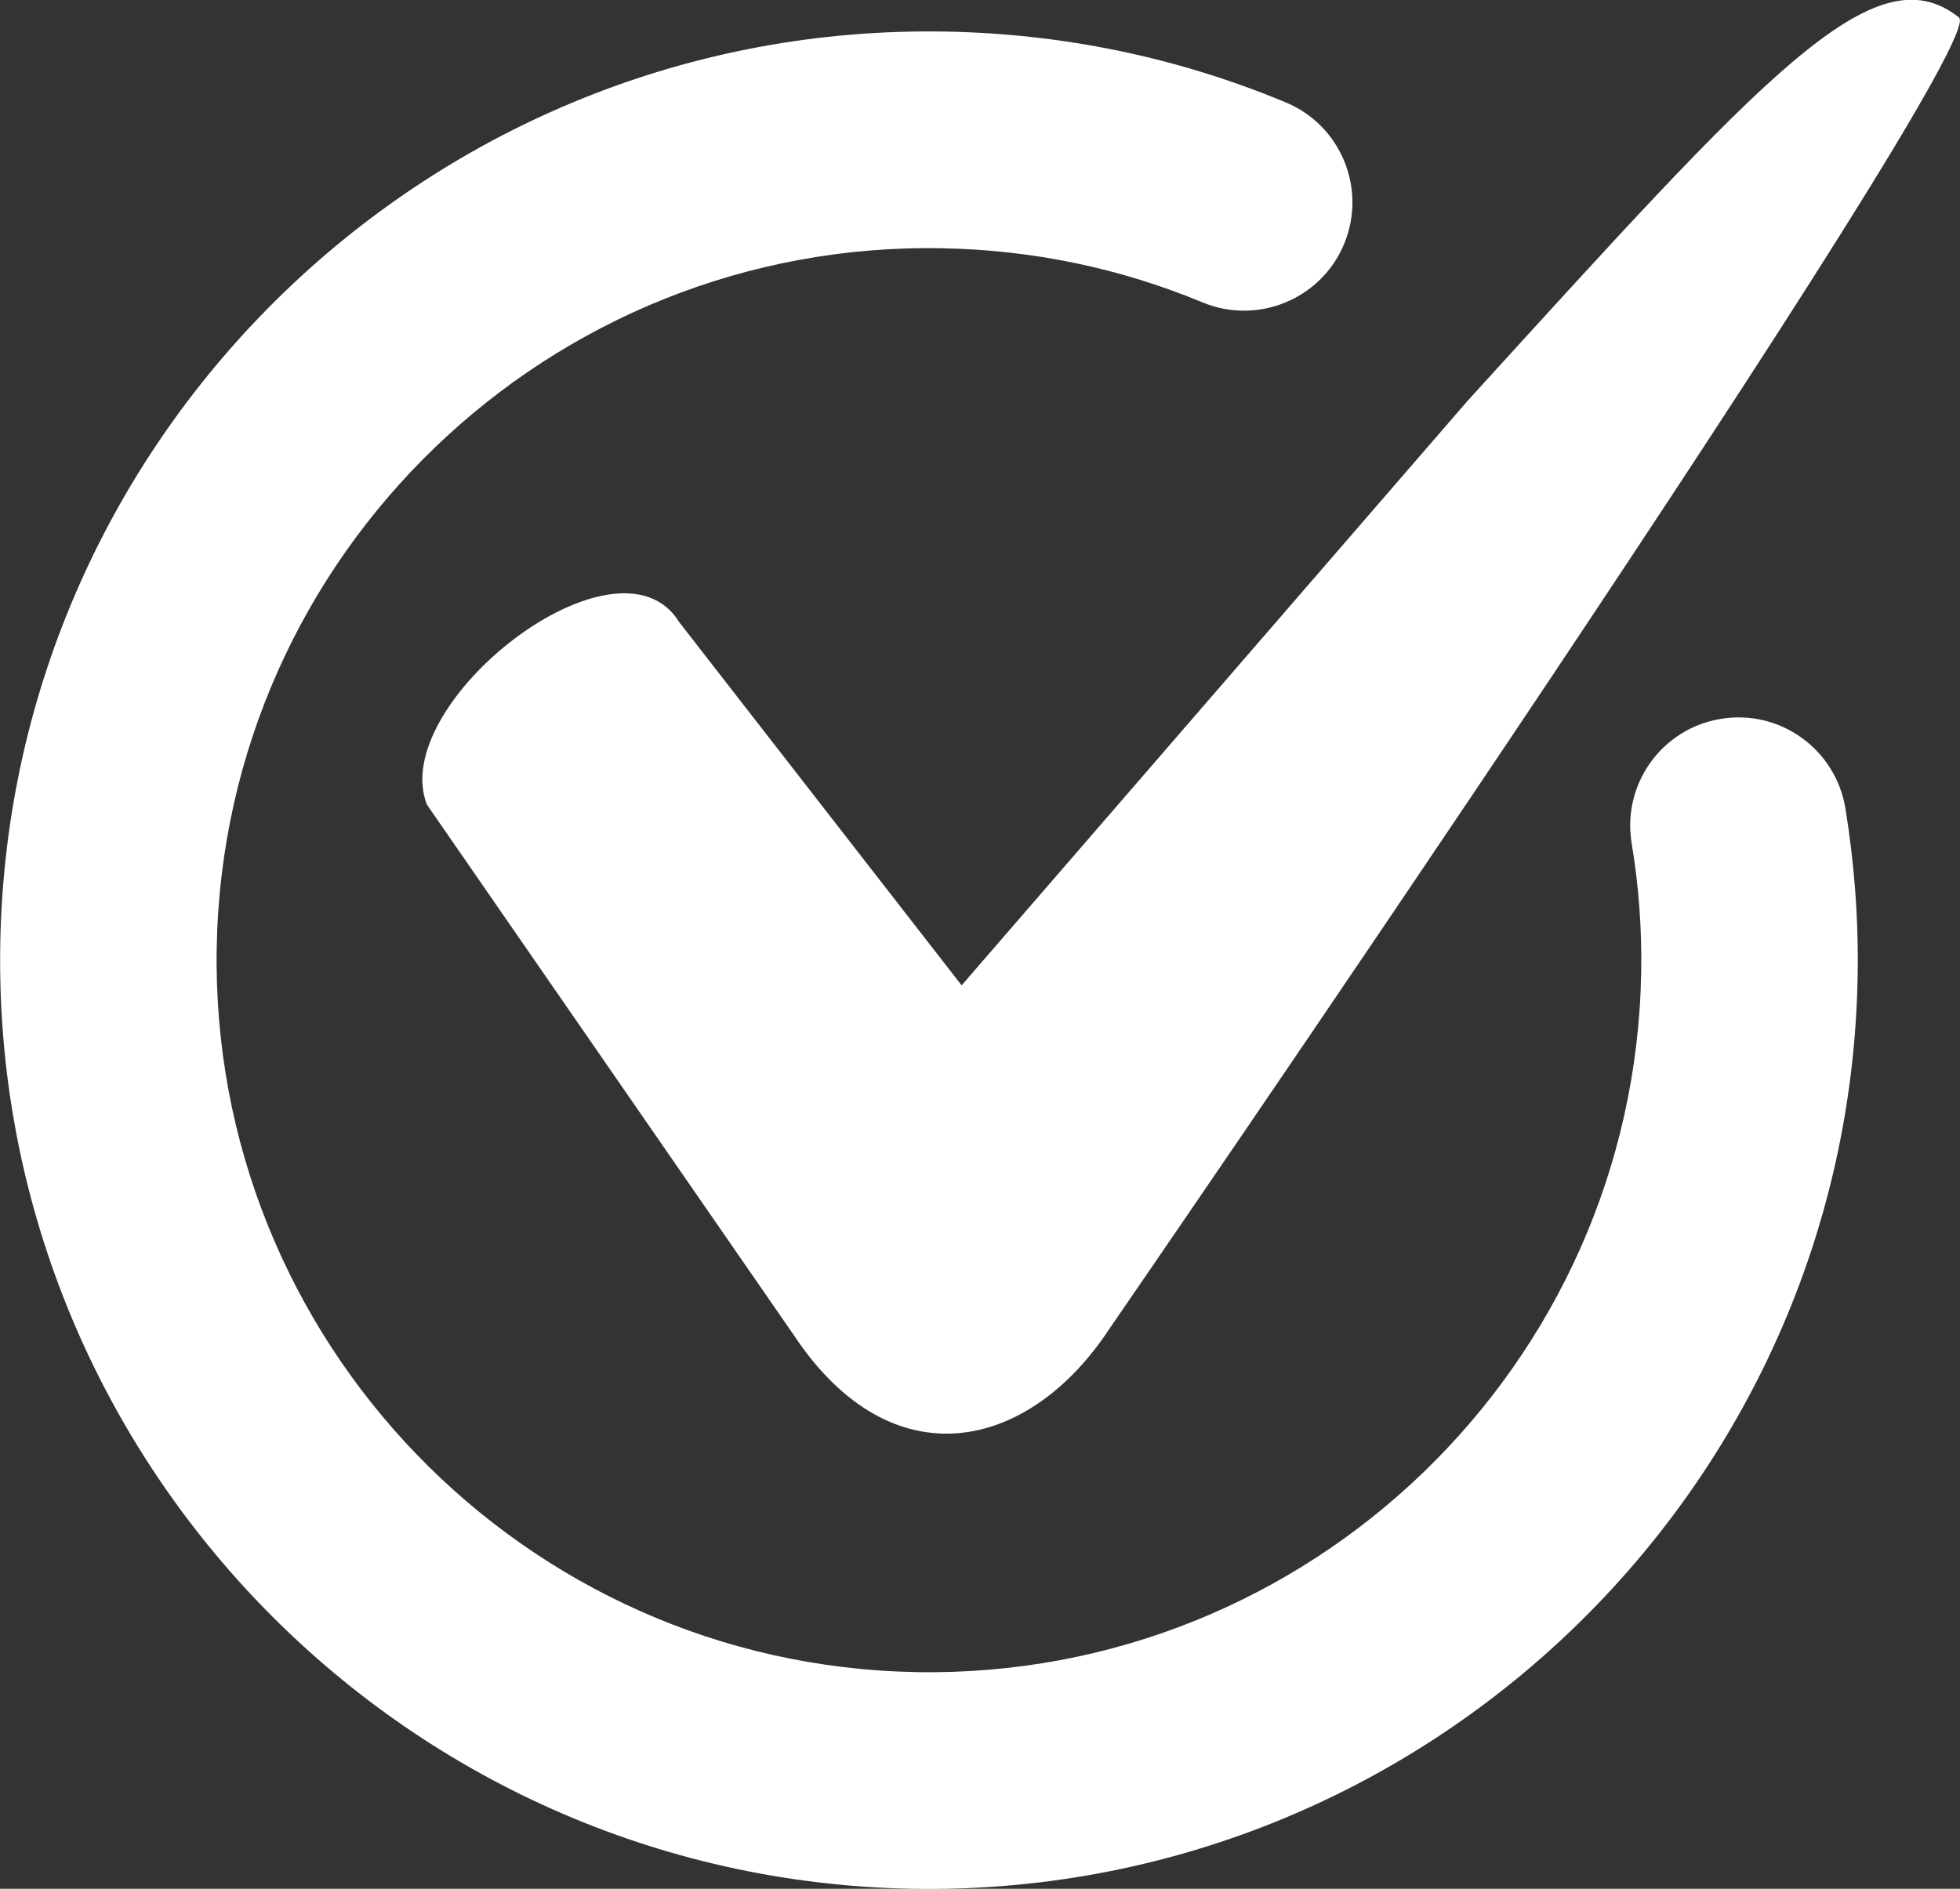
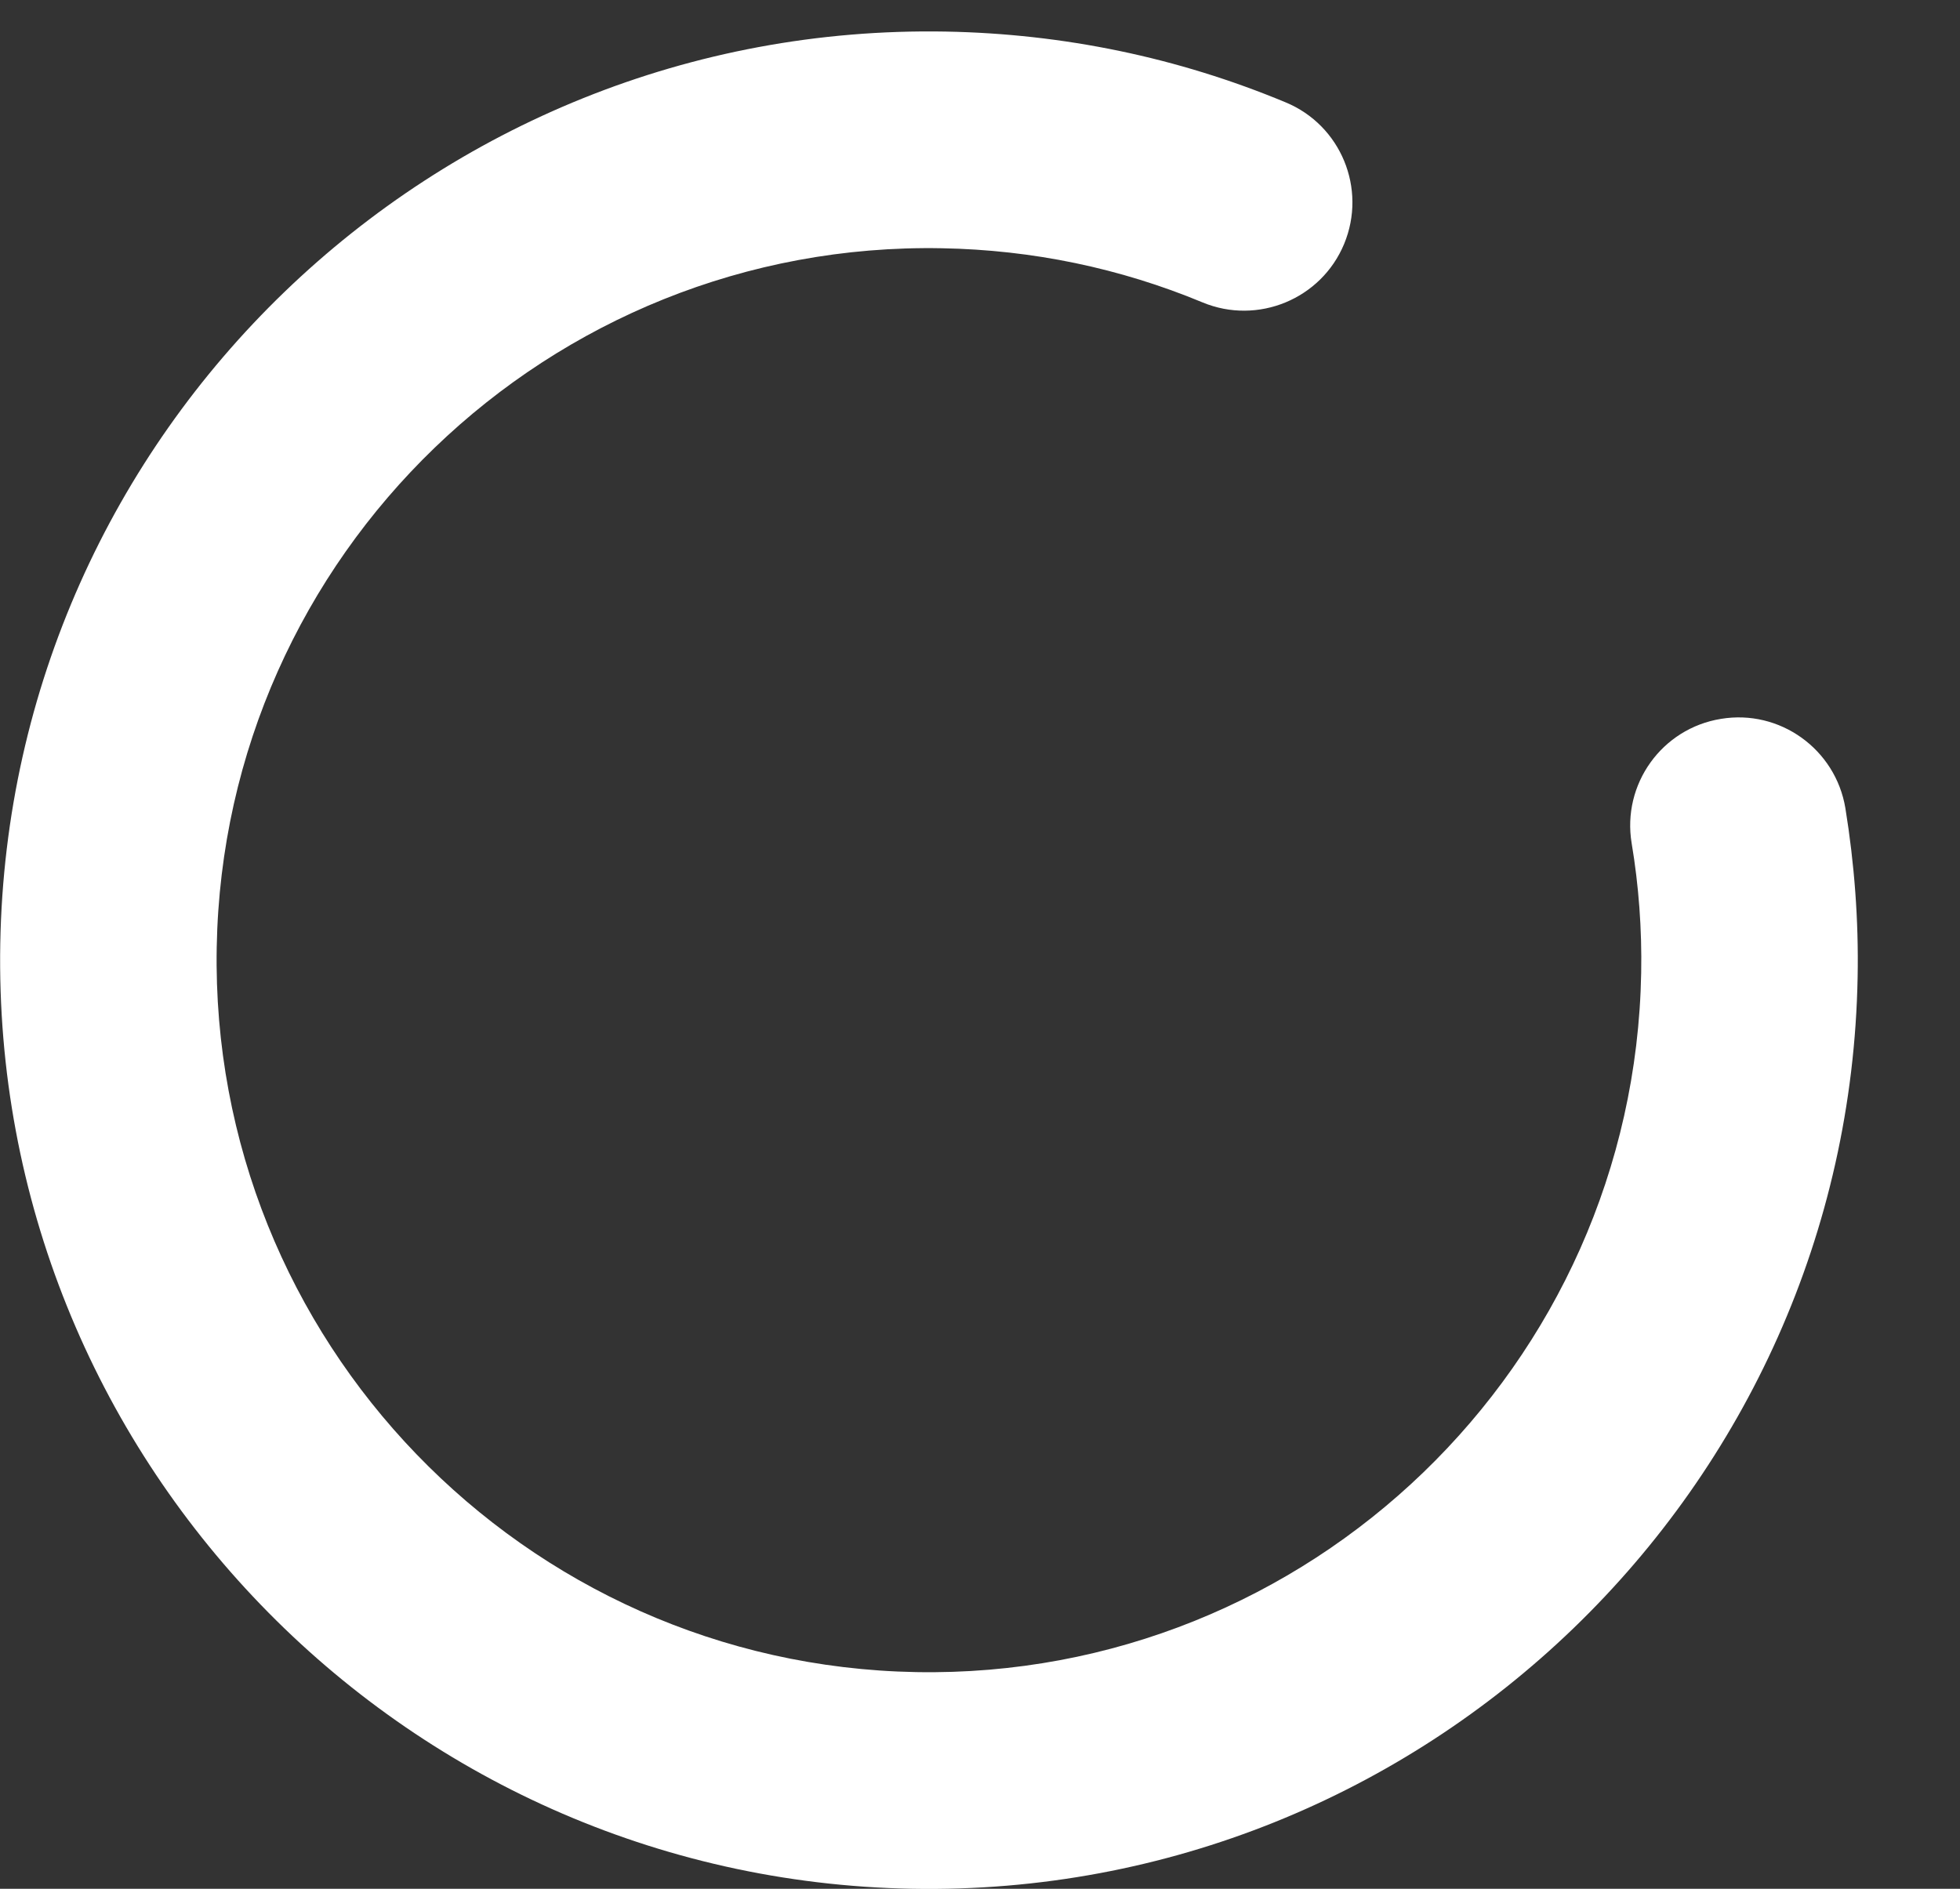
<svg xmlns="http://www.w3.org/2000/svg" version="1.1" x="0px" y="0px" viewBox="0 0 719.9 693.9" style="enable-background:new 0 0 719.9 693.9;" xml:space="preserve">
  <rect x="0" y="0" width="719.9" height="693.9" fill="#333333" stroke="none" />
  <style type="text/css">
	.st0{fill:#FFFFFF;}
</style>
  <g>
    <g>
      <path class="st0" d="M335,693.9C146.9,690.5-3.3,534.7,0.1,346.6C3.5,158.4,159.3,8.2,347.4,11.6c43.2,0.8,85.2,9.5,124.8,26    c20.3,8.4,29.9,31.7,21.5,52c-8.4,20.3-31.8,29.9-52,21.5c-30.3-12.6-62.5-19.3-95.7-19.9C201.7,88.5,82.2,203.7,79.6,348    C77,492.2,192.2,611.7,336.5,614.3c144.3,2.6,263.7-112.6,266.3-256.9c0.3-16-0.9-32.1-3.5-47.6c-3.6-21.7,11.1-42.2,32.8-45.7    c21.6-3.6,42.1,11.1,45.7,32.8c3.3,20.3,4.9,41.2,4.5,62C678.9,547,523.1,697.3,335,693.9z" />
    </g>
-     <path class="st0" d="M539,147.3L353.2,362L249.5,228.6c-22.4-36.5-107.3,29.7-92.7,67l134.9,195.1c35.9,53.9,86.3,42.5,115.9-2.7   c0,0,324.6-471.5,311.9-481.6C688.4-18.3,648.2,27.4,539,147.3z" />
  </g>
</svg>